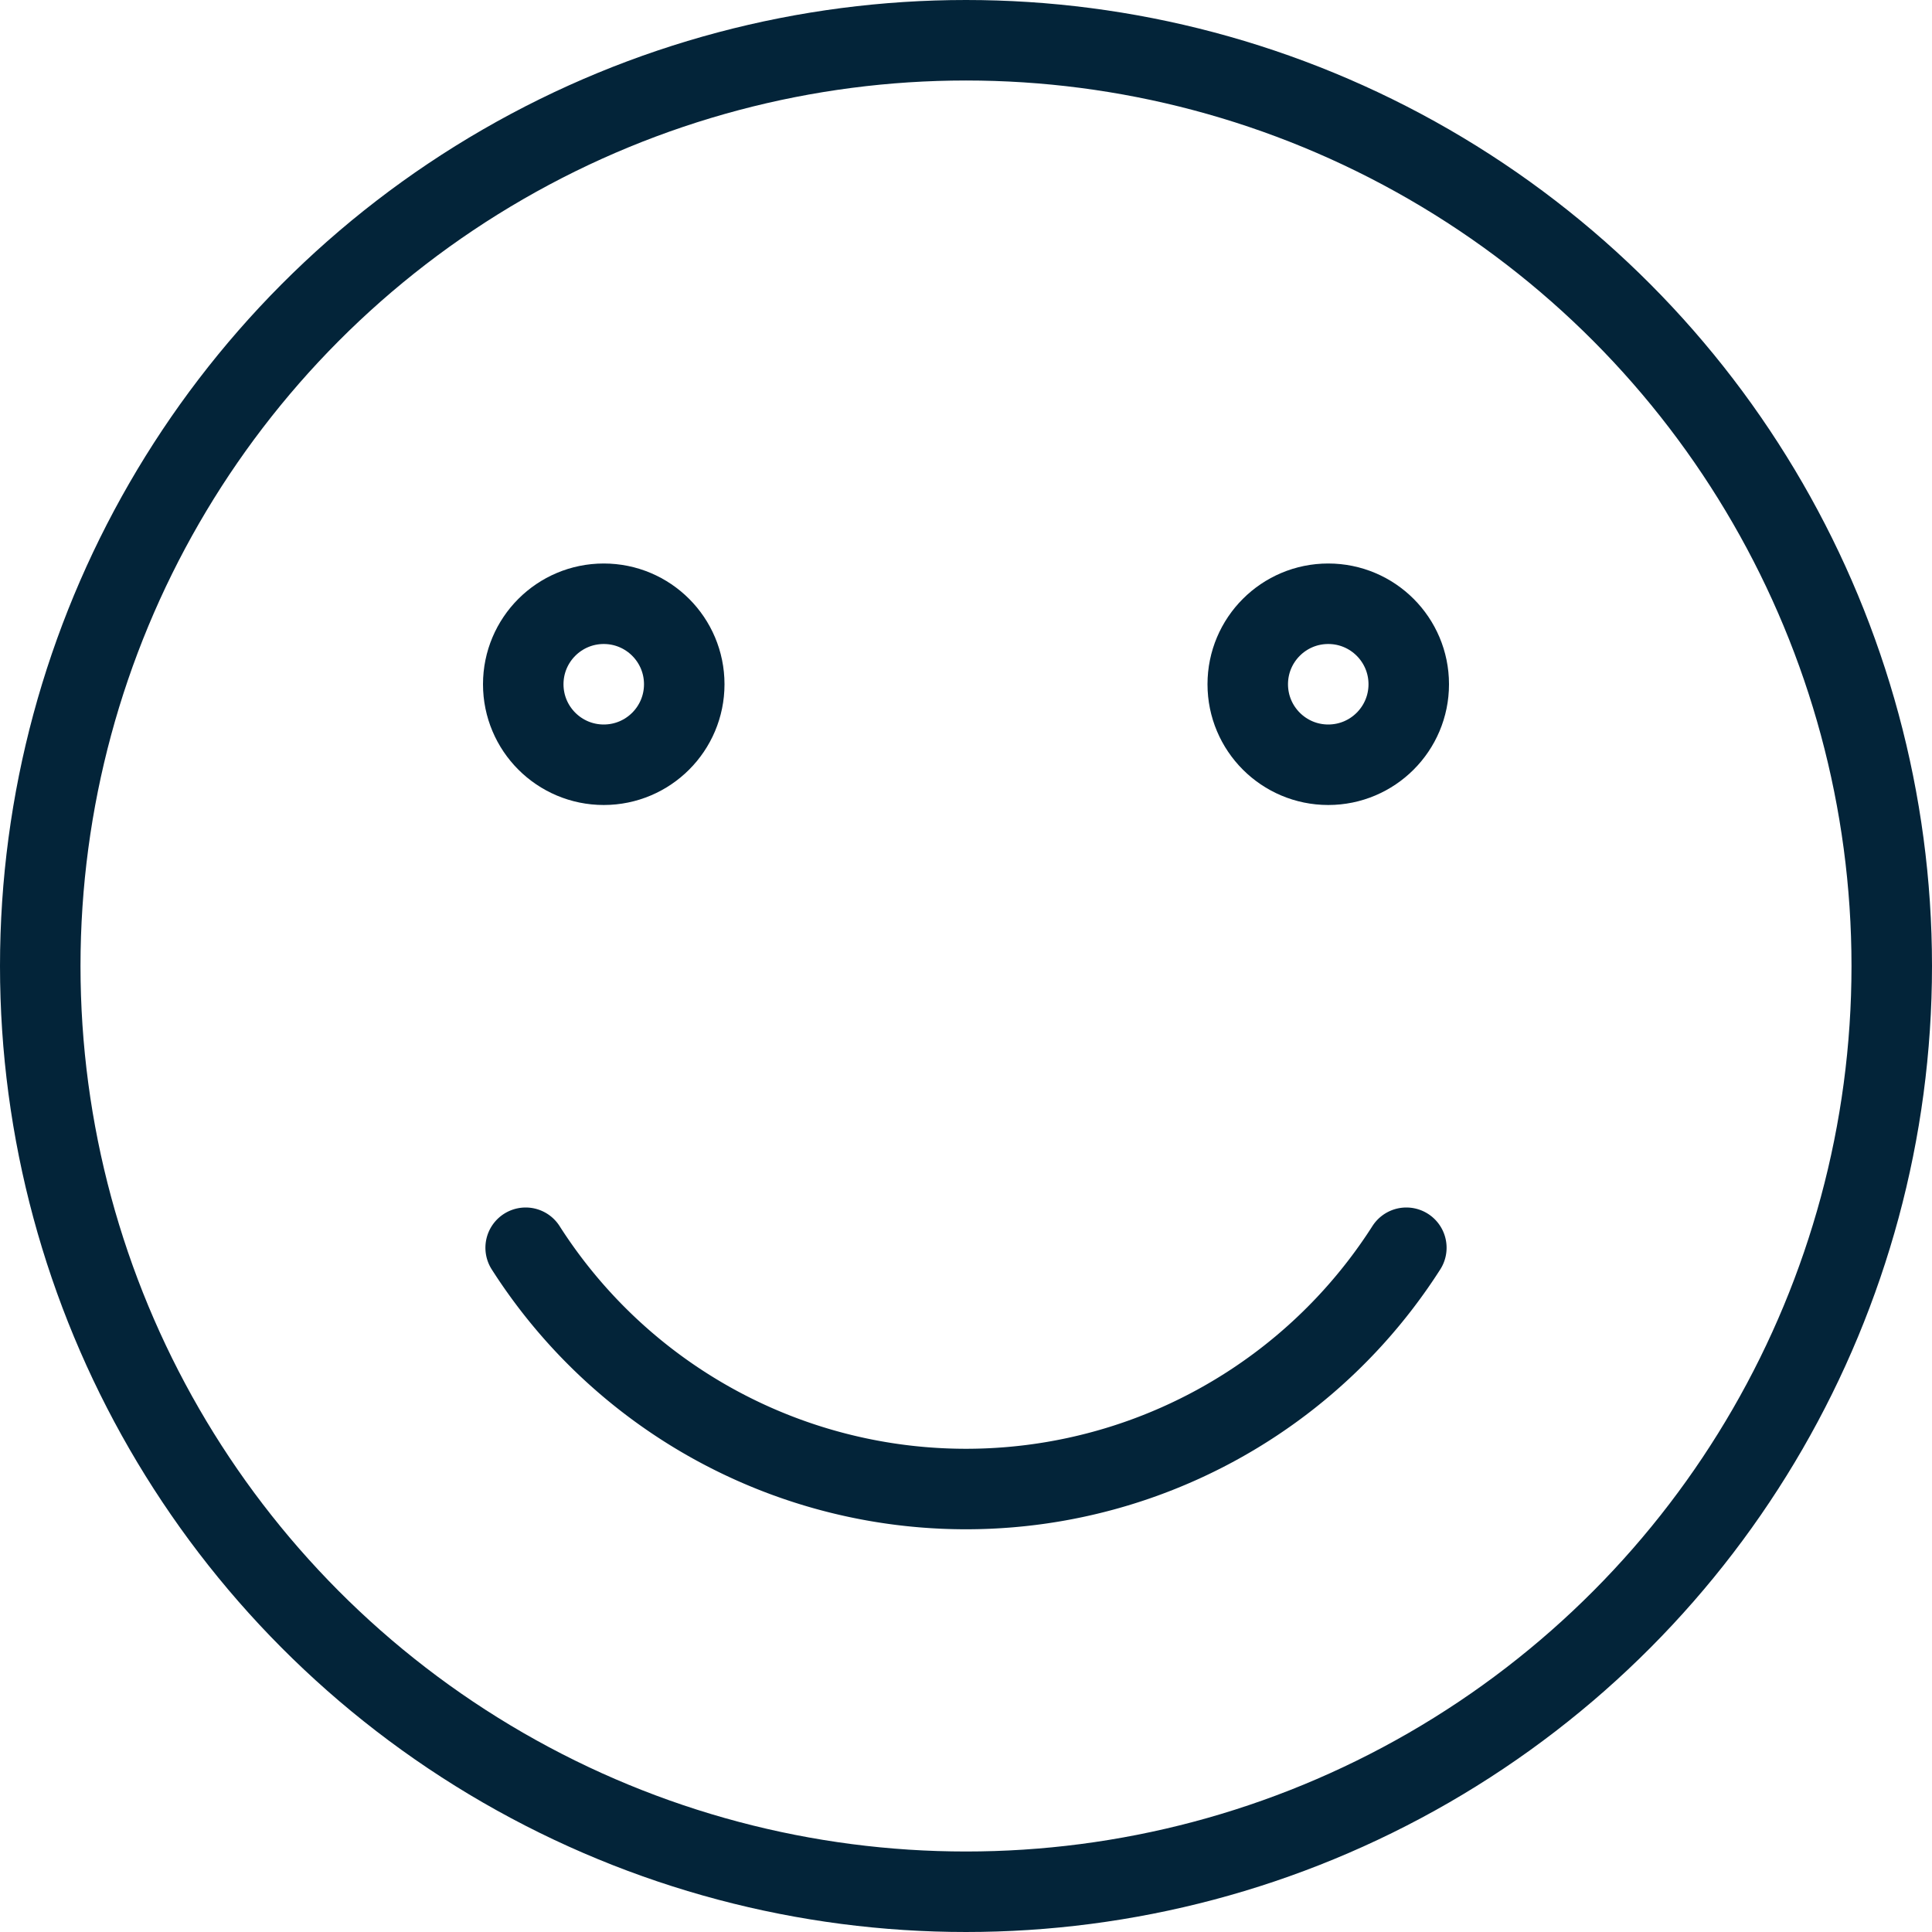
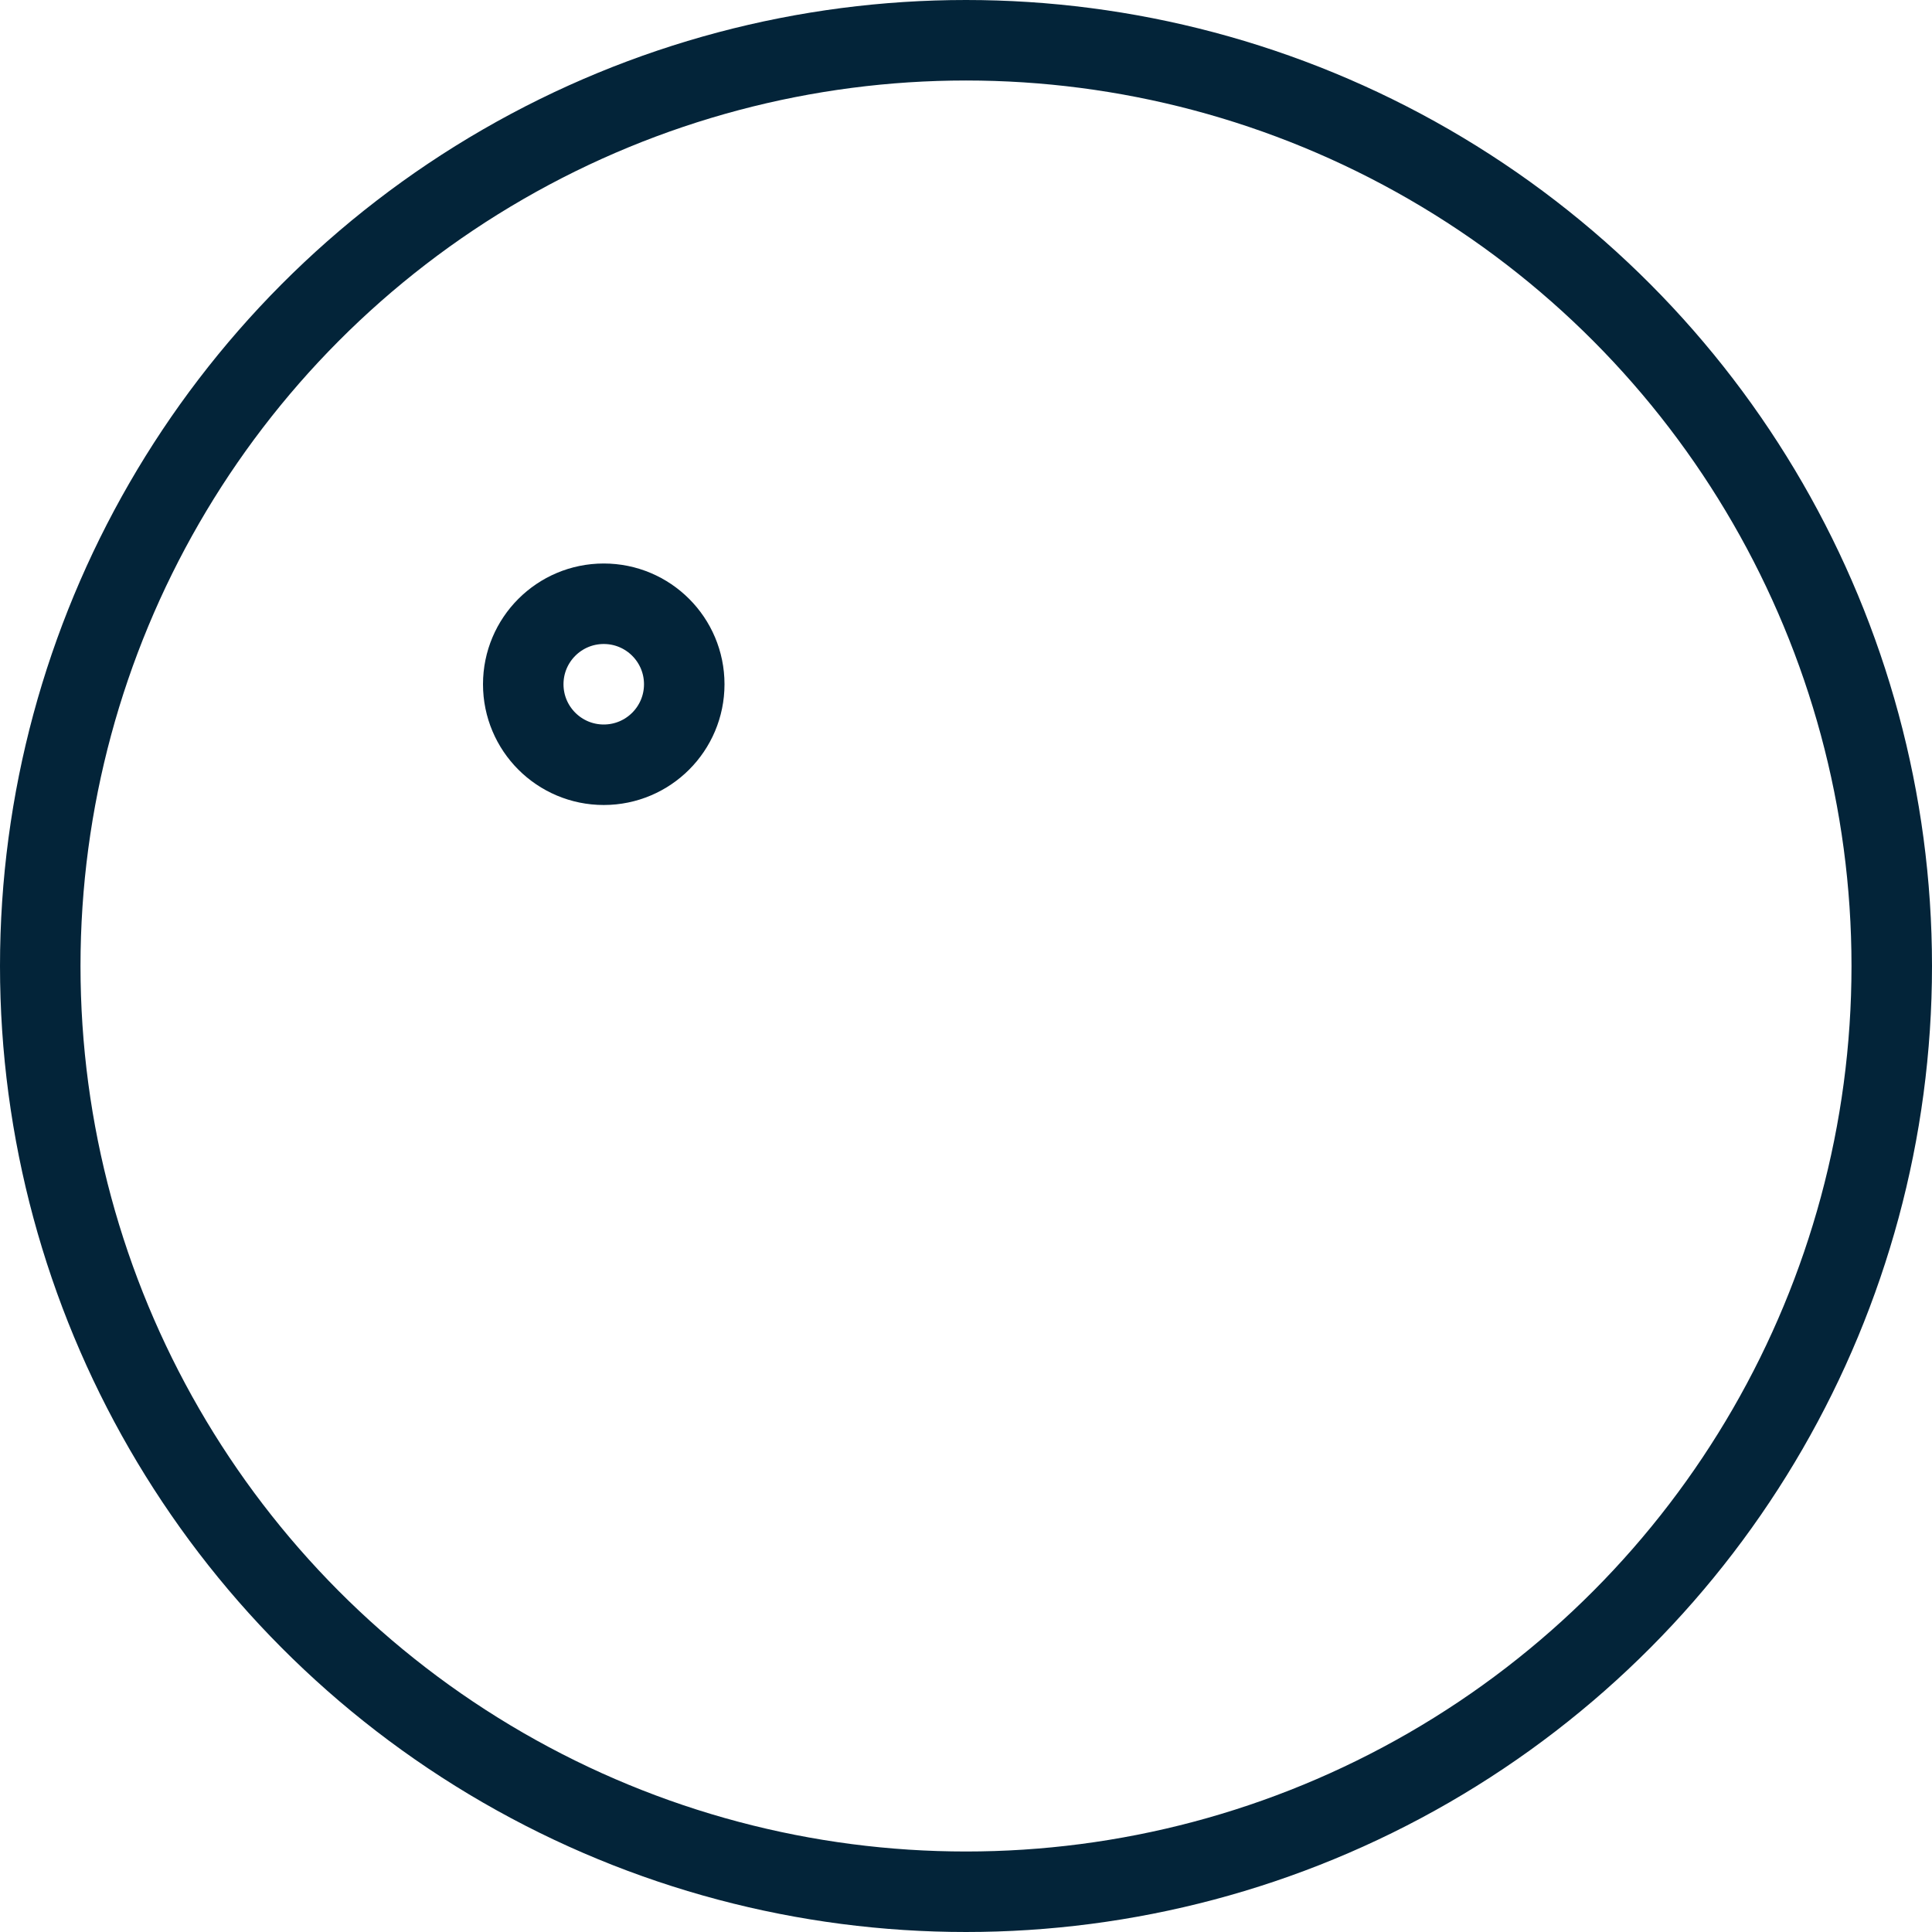
<svg xmlns="http://www.w3.org/2000/svg" viewBox="0 0 24 24">
  <defs>
    <style>.cls-1{fill:none;stroke:#032439;stroke-linecap:round;stroke-linejoin:round;}</style>
  </defs>
  <title>impress</title>
  <g id="Layer_2" data-name="Layer 2">
    <g id="Smile">
      <g id="_Group_" data-name="&lt;Group&gt;">
        <circle id="_Path_" data-name="&lt;Path&gt;" class="cls-1" cx="12" cy="12" r="11.5" />
        <circle id="_Path_2" data-name="&lt;Path&gt;" class="cls-1" cx="7.5" cy="8.5" r="1" />
-         <circle id="_Path_3" data-name="&lt;Path&gt;" class="cls-1" cx="16.5" cy="8.5" r="1" />
-         <path id="_Path_4" data-name="&lt;Path&gt;" class="cls-1" d="M6.53,15.5a6.49,6.49,0,0,0,10.94,0" />
      </g>
    </g>
  </g>
</svg>